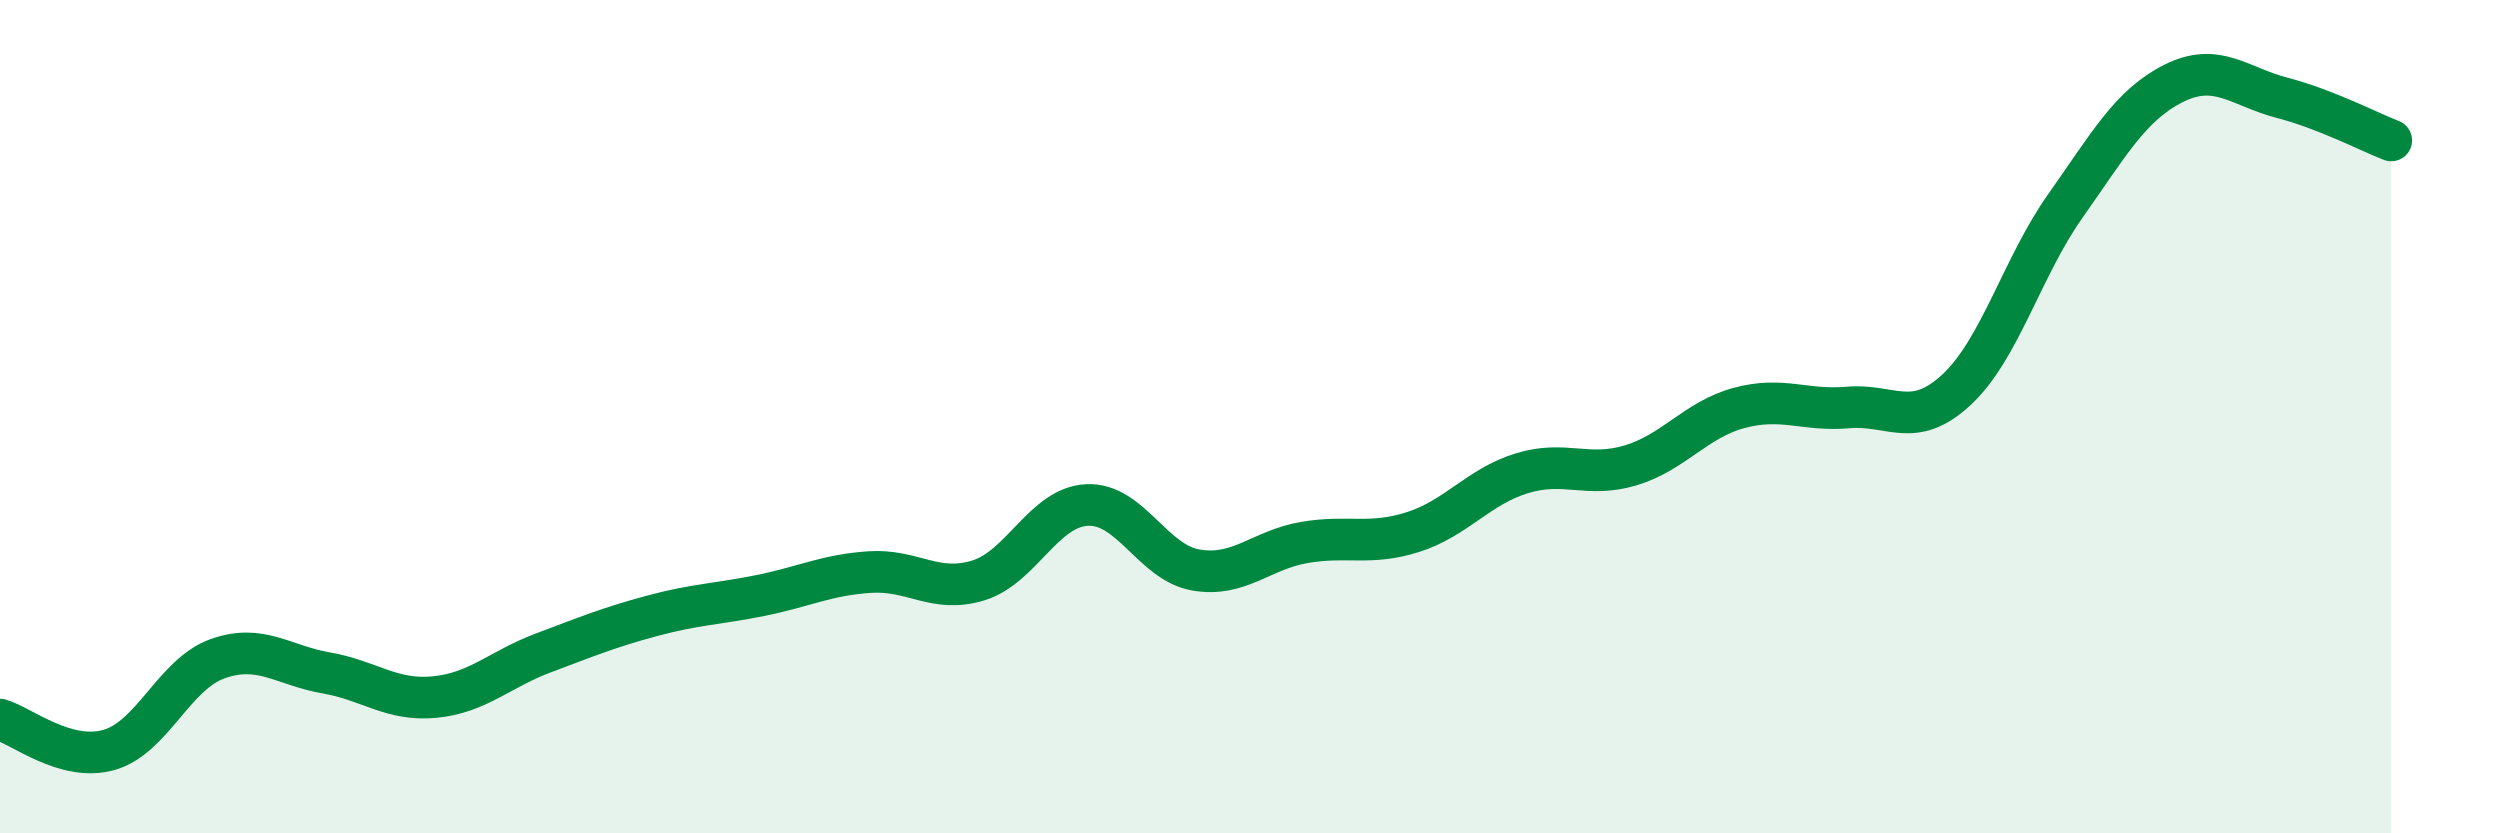
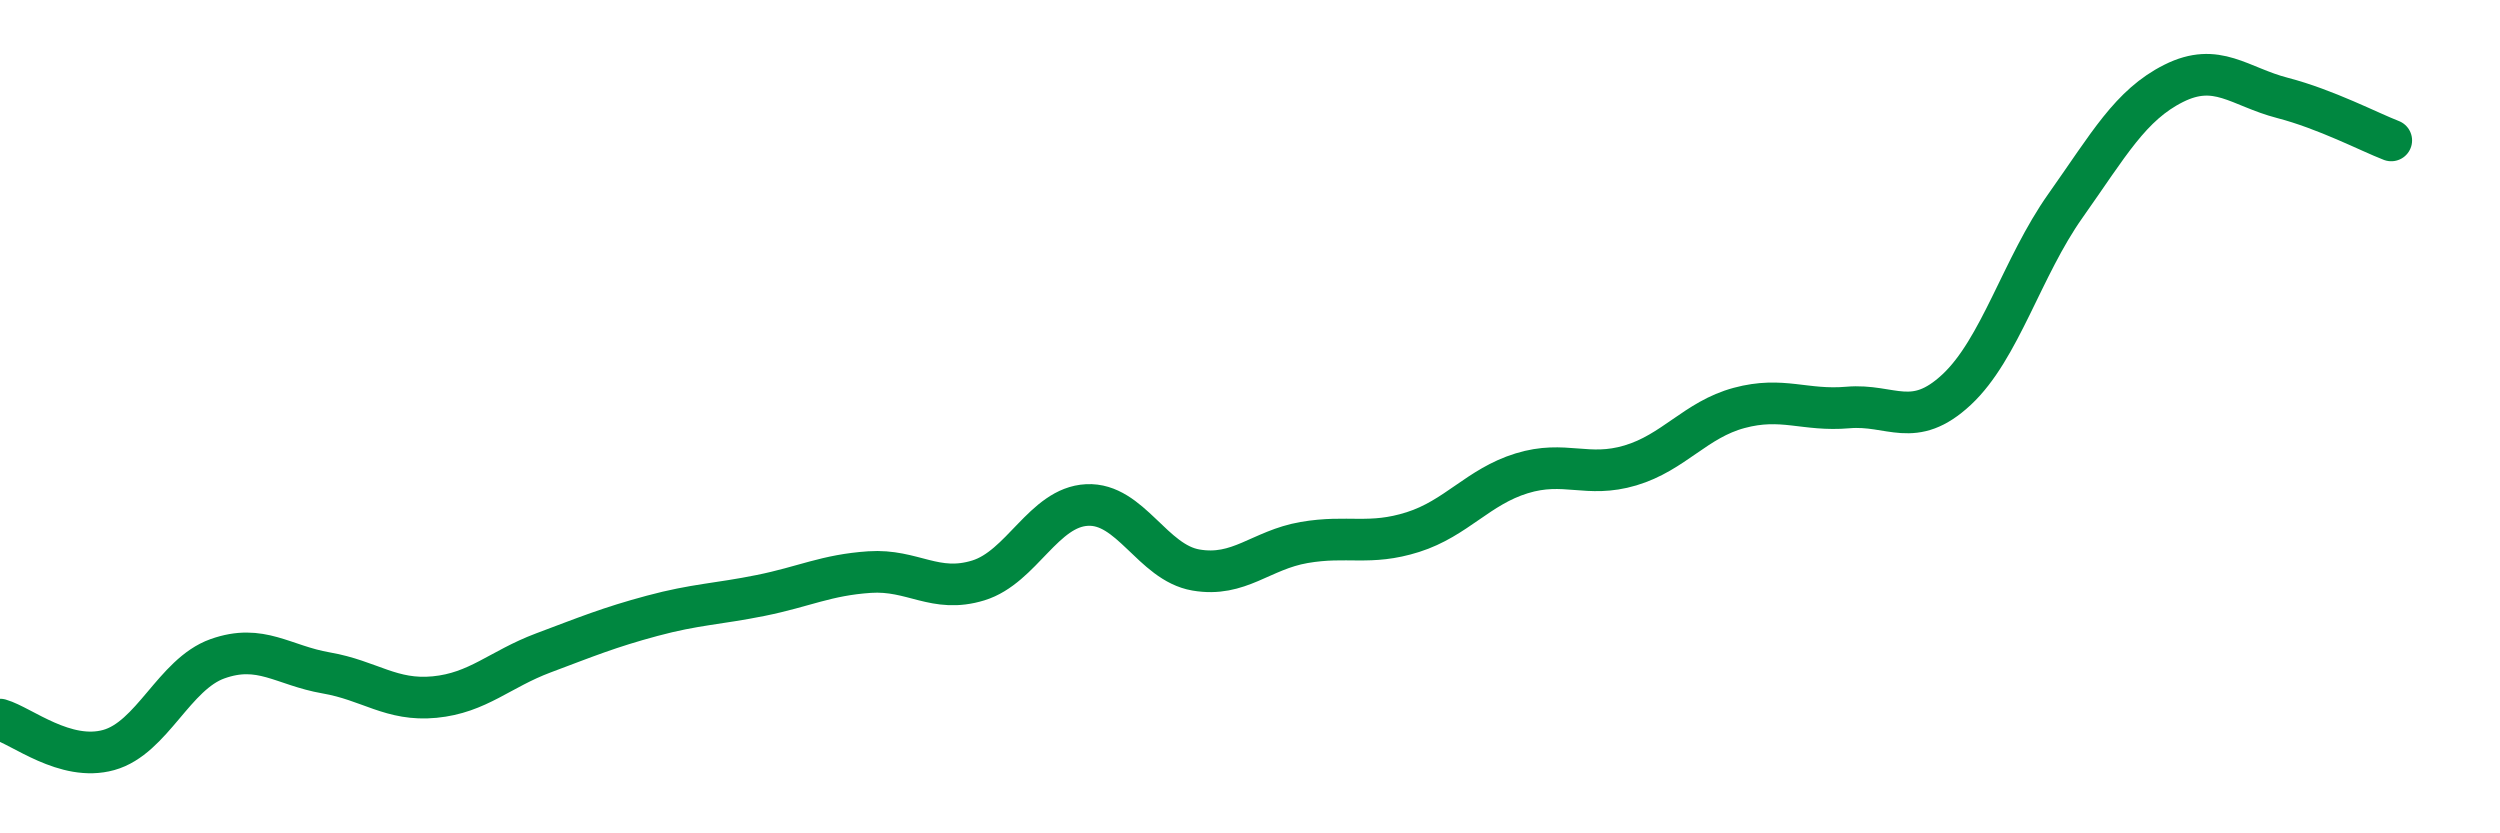
<svg xmlns="http://www.w3.org/2000/svg" width="60" height="20" viewBox="0 0 60 20">
-   <path d="M 0,17.27 C 0.52,17.42 1.57,18.29 2.61,18 C 3.65,17.71 4.18,16.18 5.22,15.81 C 6.26,15.44 6.79,15.97 7.83,16.15 C 8.87,16.33 9.39,16.83 10.43,16.73 C 11.47,16.63 12,16.06 13.04,15.67 C 14.08,15.28 14.61,15.06 15.65,14.78 C 16.69,14.5 17.22,14.5 18.26,14.29 C 19.3,14.08 19.83,13.8 20.87,13.73 C 21.91,13.66 22.44,14.25 23.48,13.93 C 24.52,13.61 25.05,12.17 26.09,12.12 C 27.13,12.07 27.66,13.5 28.7,13.68 C 29.74,13.86 30.26,13.2 31.3,13.02 C 32.34,12.84 32.87,13.1 33.91,12.77 C 34.95,12.44 35.48,11.68 36.52,11.36 C 37.56,11.04 38.09,11.48 39.13,11.17 C 40.17,10.86 40.7,10.07 41.74,9.79 C 42.78,9.51 43.31,9.87 44.35,9.78 C 45.39,9.69 45.92,10.32 46.96,9.35 C 48,8.38 48.53,6.41 49.57,4.94 C 50.61,3.47 51.13,2.52 52.17,2 C 53.21,1.48 53.74,2.08 54.78,2.35 C 55.82,2.62 56.87,3.17 57.39,3.37L57.39 20L0 20Z" fill="#008740" opacity="0.1" stroke-linecap="round" stroke-linejoin="round" />
  <path d="M 0,17.27 C 0.52,17.42 1.57,18.29 2.61,18 C 3.65,17.71 4.18,16.18 5.22,15.81 C 6.26,15.44 6.79,15.97 7.83,16.15 C 8.87,16.33 9.39,16.83 10.43,16.73 C 11.47,16.63 12,16.06 13.04,15.67 C 14.08,15.28 14.61,15.06 15.65,14.78 C 16.69,14.5 17.22,14.5 18.26,14.29 C 19.3,14.08 19.83,13.8 20.87,13.73 C 21.91,13.66 22.44,14.25 23.48,13.93 C 24.52,13.61 25.05,12.17 26.09,12.12 C 27.13,12.07 27.66,13.5 28.7,13.68 C 29.74,13.86 30.26,13.2 31.3,13.02 C 32.34,12.84 32.87,13.1 33.91,12.77 C 34.95,12.44 35.48,11.68 36.52,11.36 C 37.56,11.04 38.09,11.48 39.13,11.17 C 40.17,10.86 40.7,10.07 41.74,9.79 C 42.78,9.51 43.31,9.87 44.35,9.78 C 45.39,9.69 45.92,10.32 46.96,9.35 C 48,8.38 48.53,6.41 49.57,4.94 C 50.61,3.47 51.13,2.52 52.17,2 C 53.21,1.48 53.74,2.08 54.78,2.35 C 55.82,2.62 56.87,3.17 57.39,3.37" stroke="#008740" stroke-width="1" fill="none" stroke-linecap="round" stroke-linejoin="round" />
</svg>